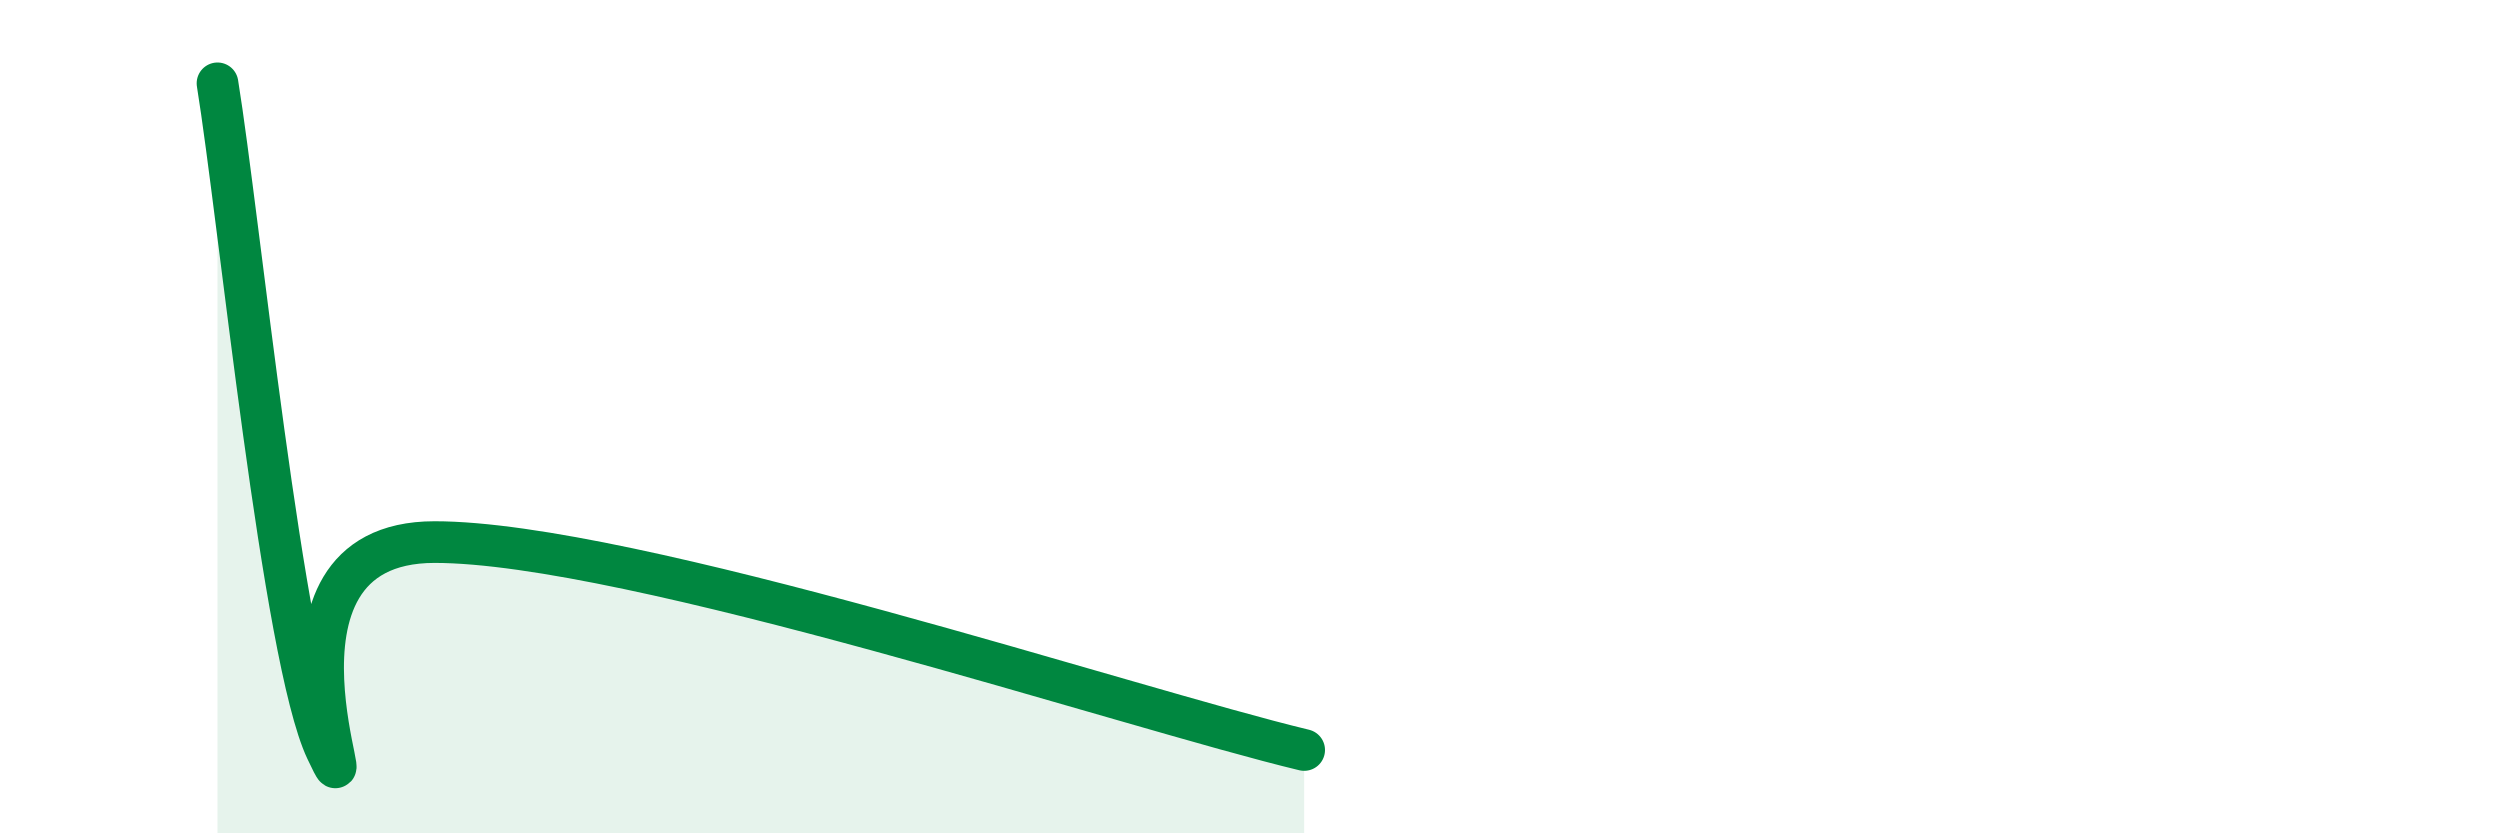
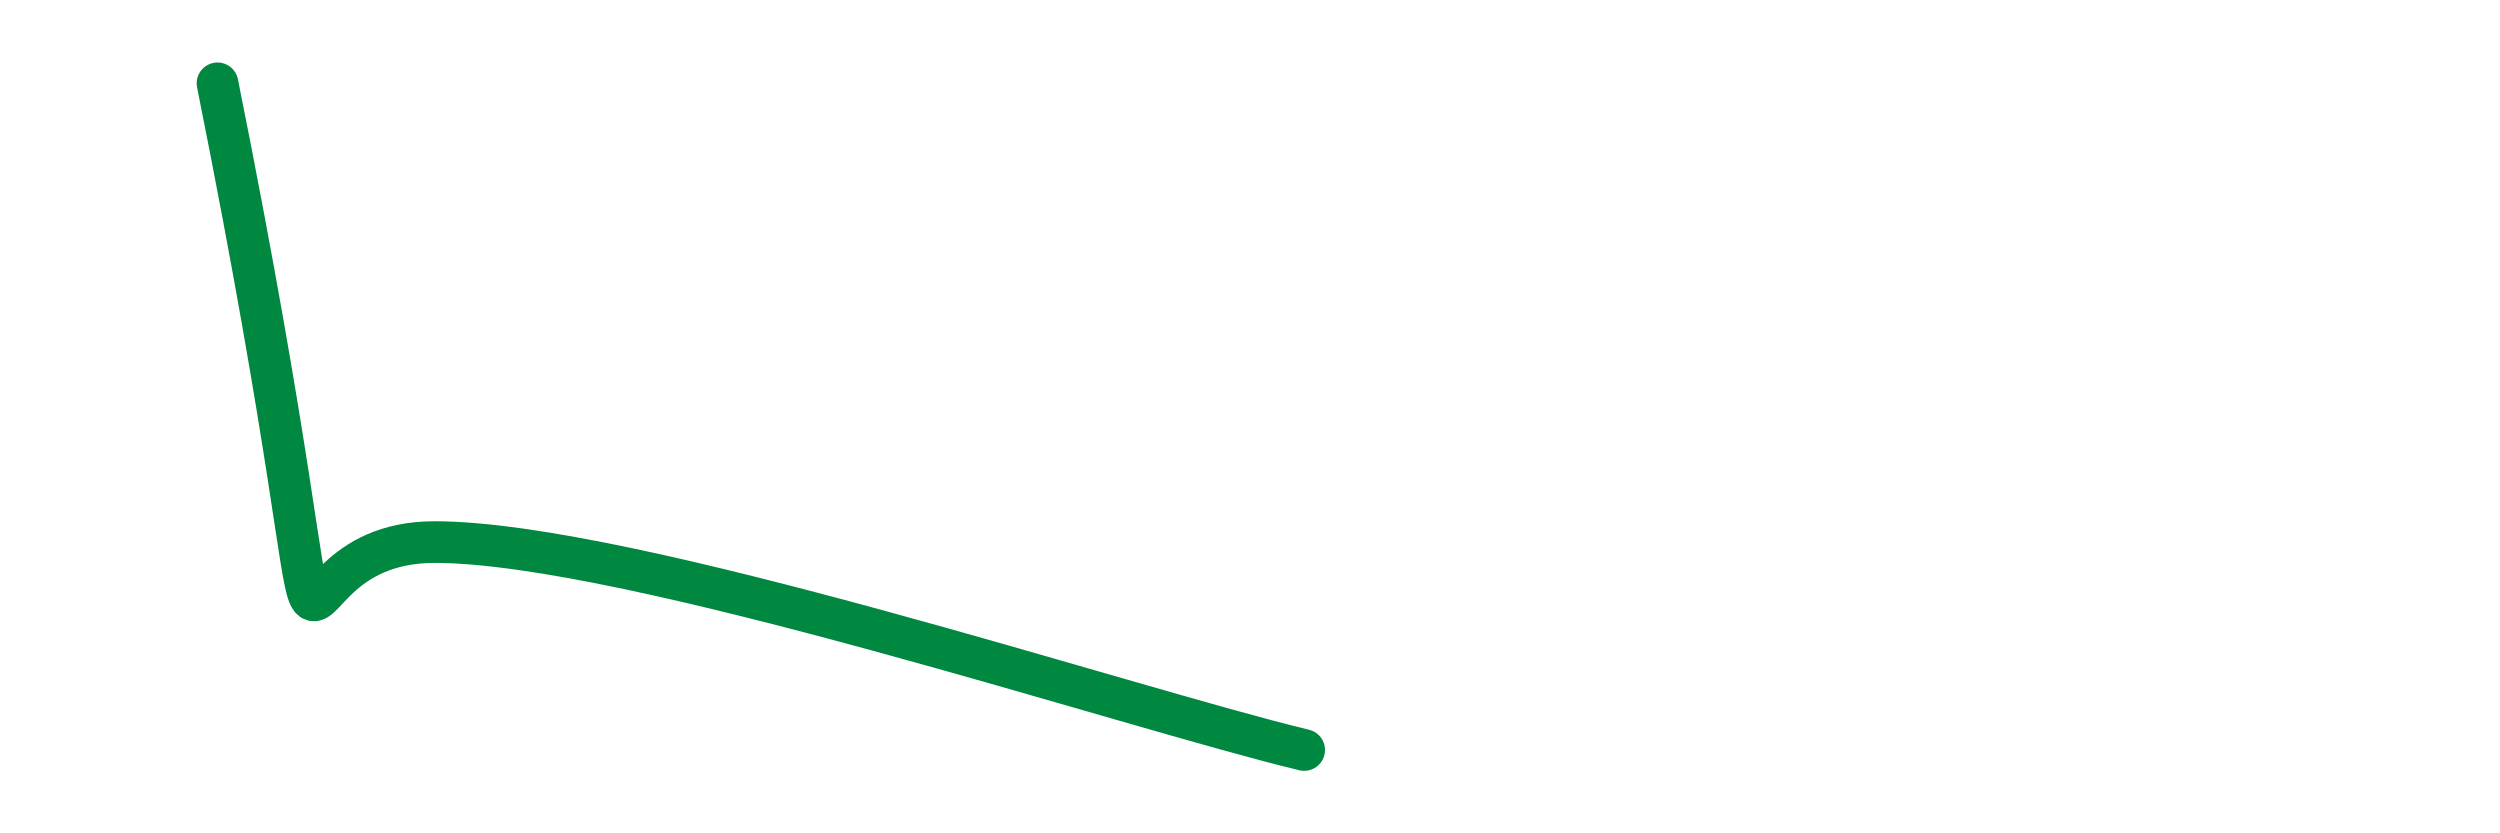
<svg xmlns="http://www.w3.org/2000/svg" width="60" height="20" viewBox="0 0 60 20">
-   <path d="M 5.22,2 C 5.74,5.2 6.79,15.8 7.83,18 C 8.87,20.2 5.74,13.01 10.43,13.01 C 15.12,13.01 27.13,17 31.3,18L31.3 20L5.22 20Z" fill="#008740" opacity="0.1" stroke-linecap="round" stroke-linejoin="round" />
-   <path d="M 5.22,2 C 5.74,5.2 6.79,15.8 7.83,18 C 8.87,20.2 5.74,13.01 10.43,13.01 C 15.12,13.01 27.13,17 31.3,18" stroke="#008740" stroke-width="1" fill="none" stroke-linecap="round" stroke-linejoin="round" />
+   <path d="M 5.22,2 C 8.87,20.2 5.74,13.01 10.43,13.01 C 15.12,13.01 27.13,17 31.3,18" stroke="#008740" stroke-width="1" fill="none" stroke-linecap="round" stroke-linejoin="round" />
</svg>